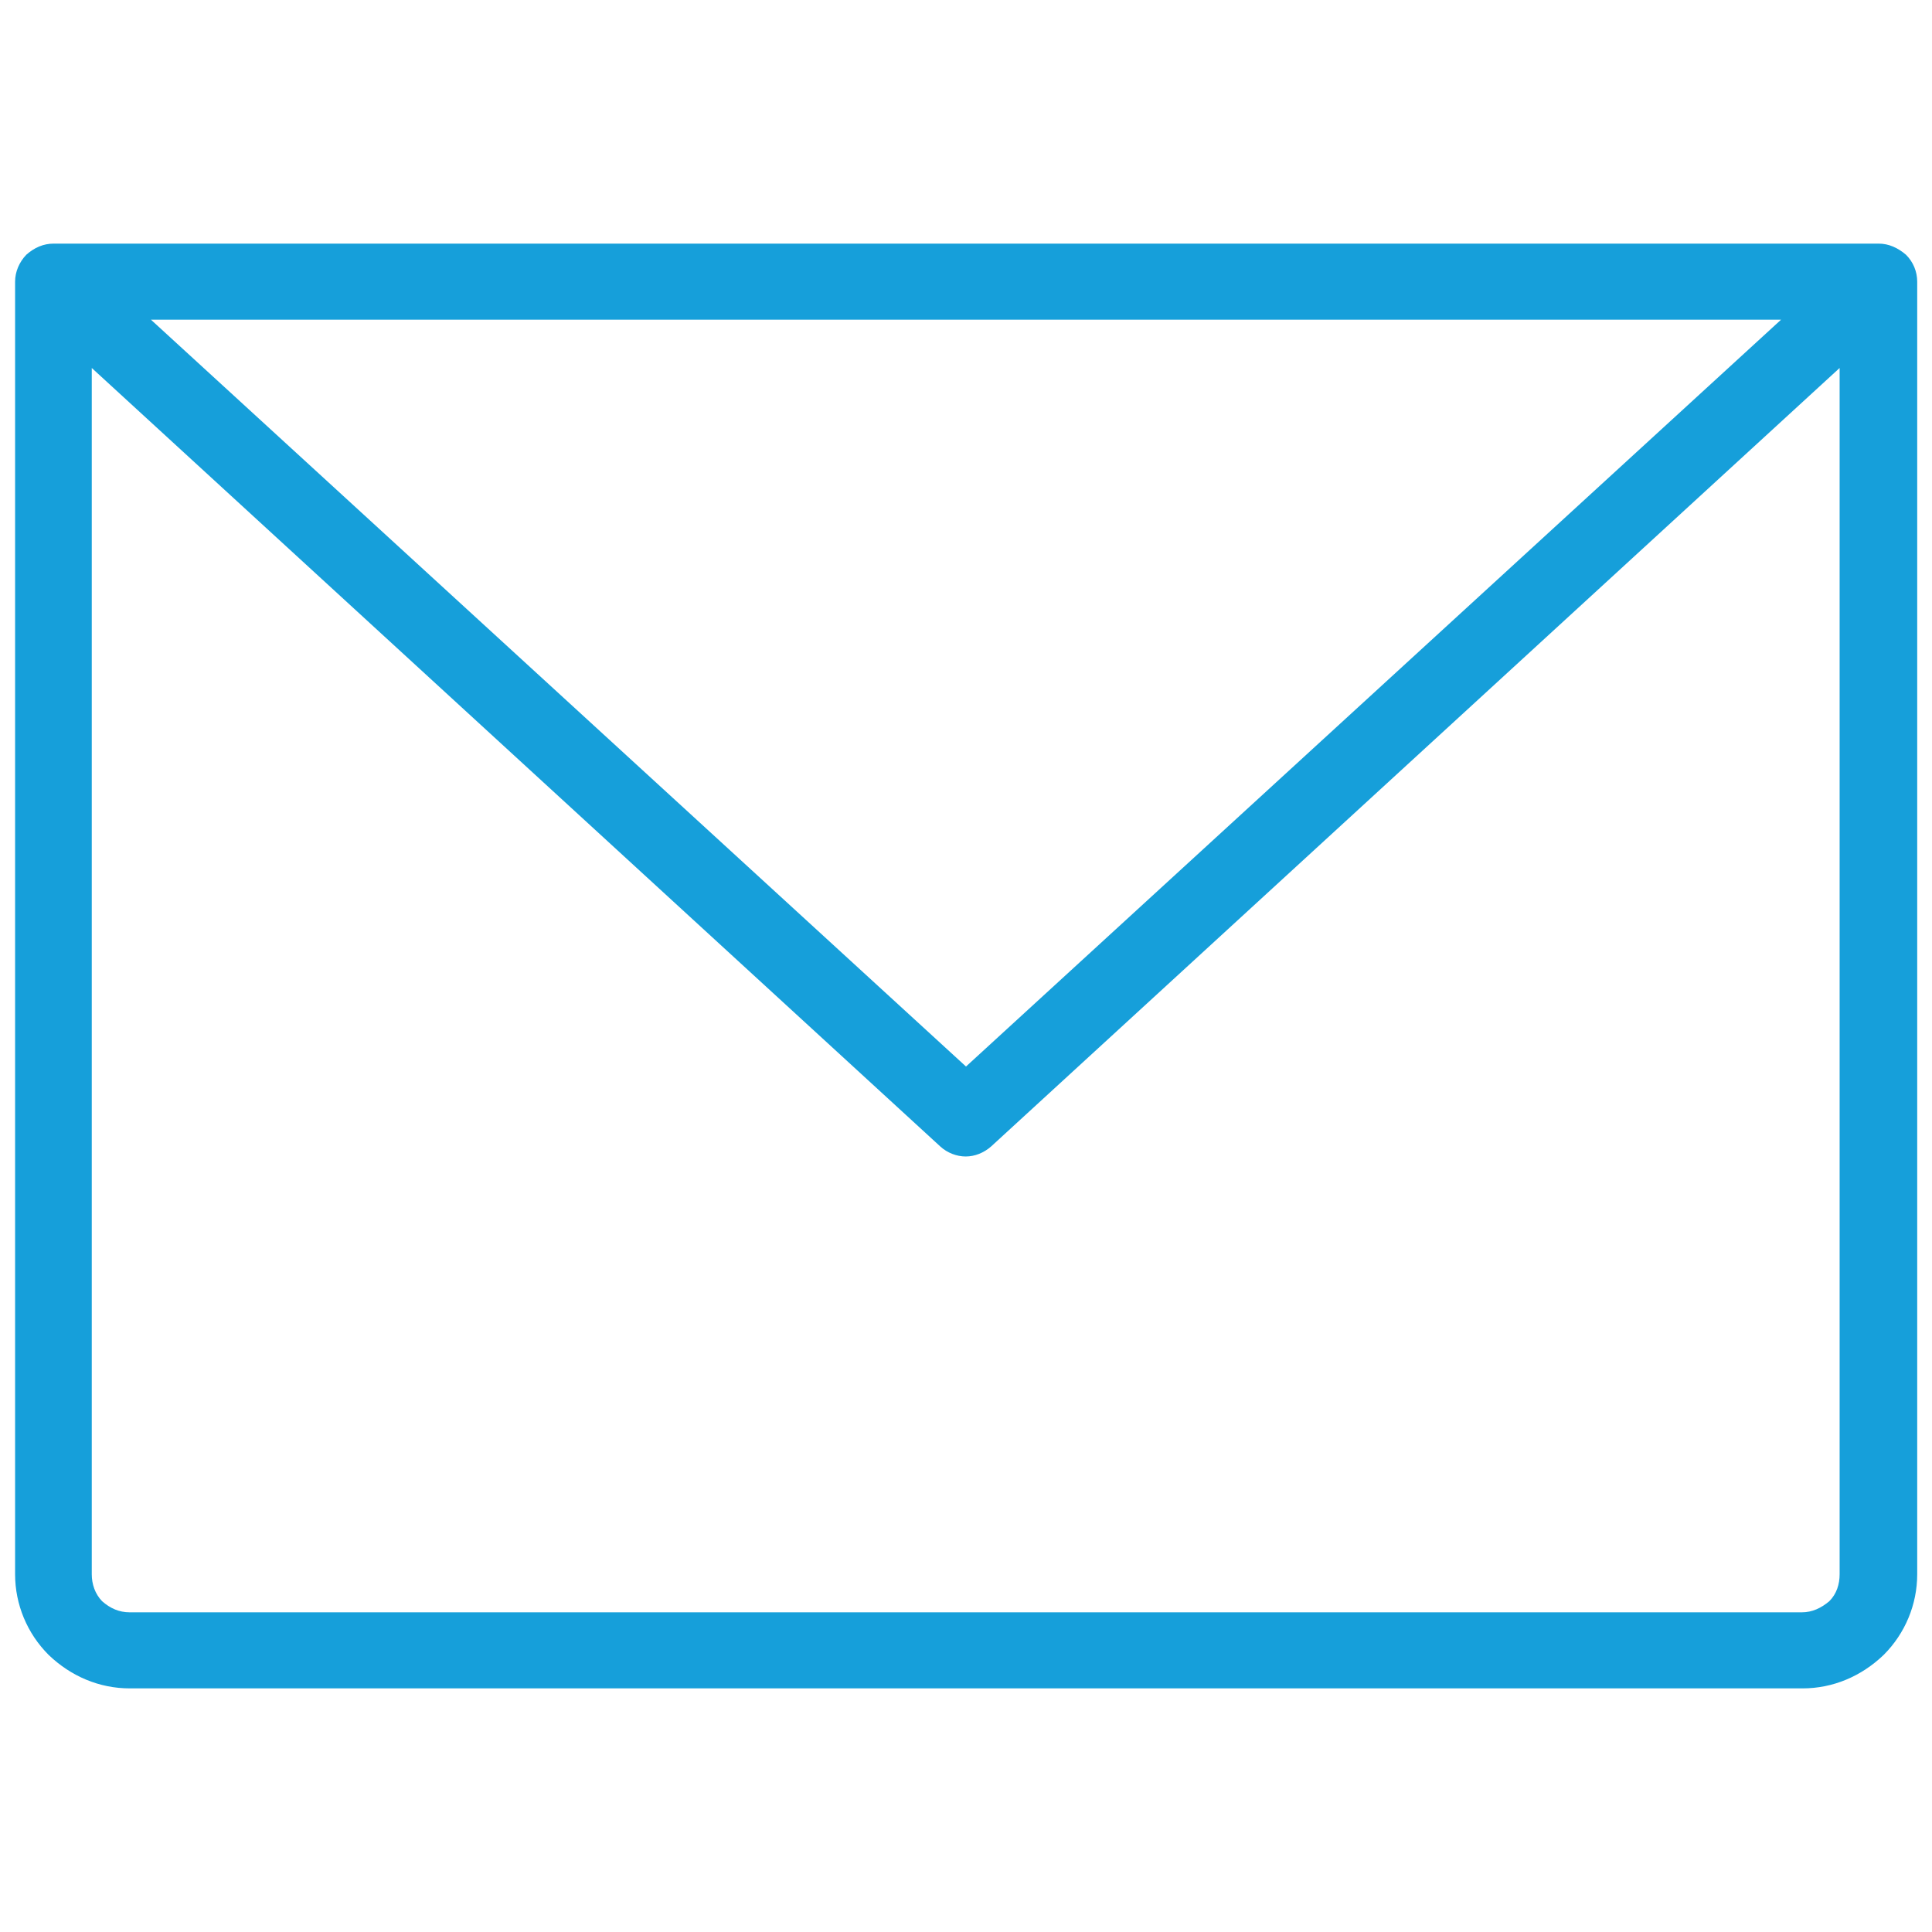
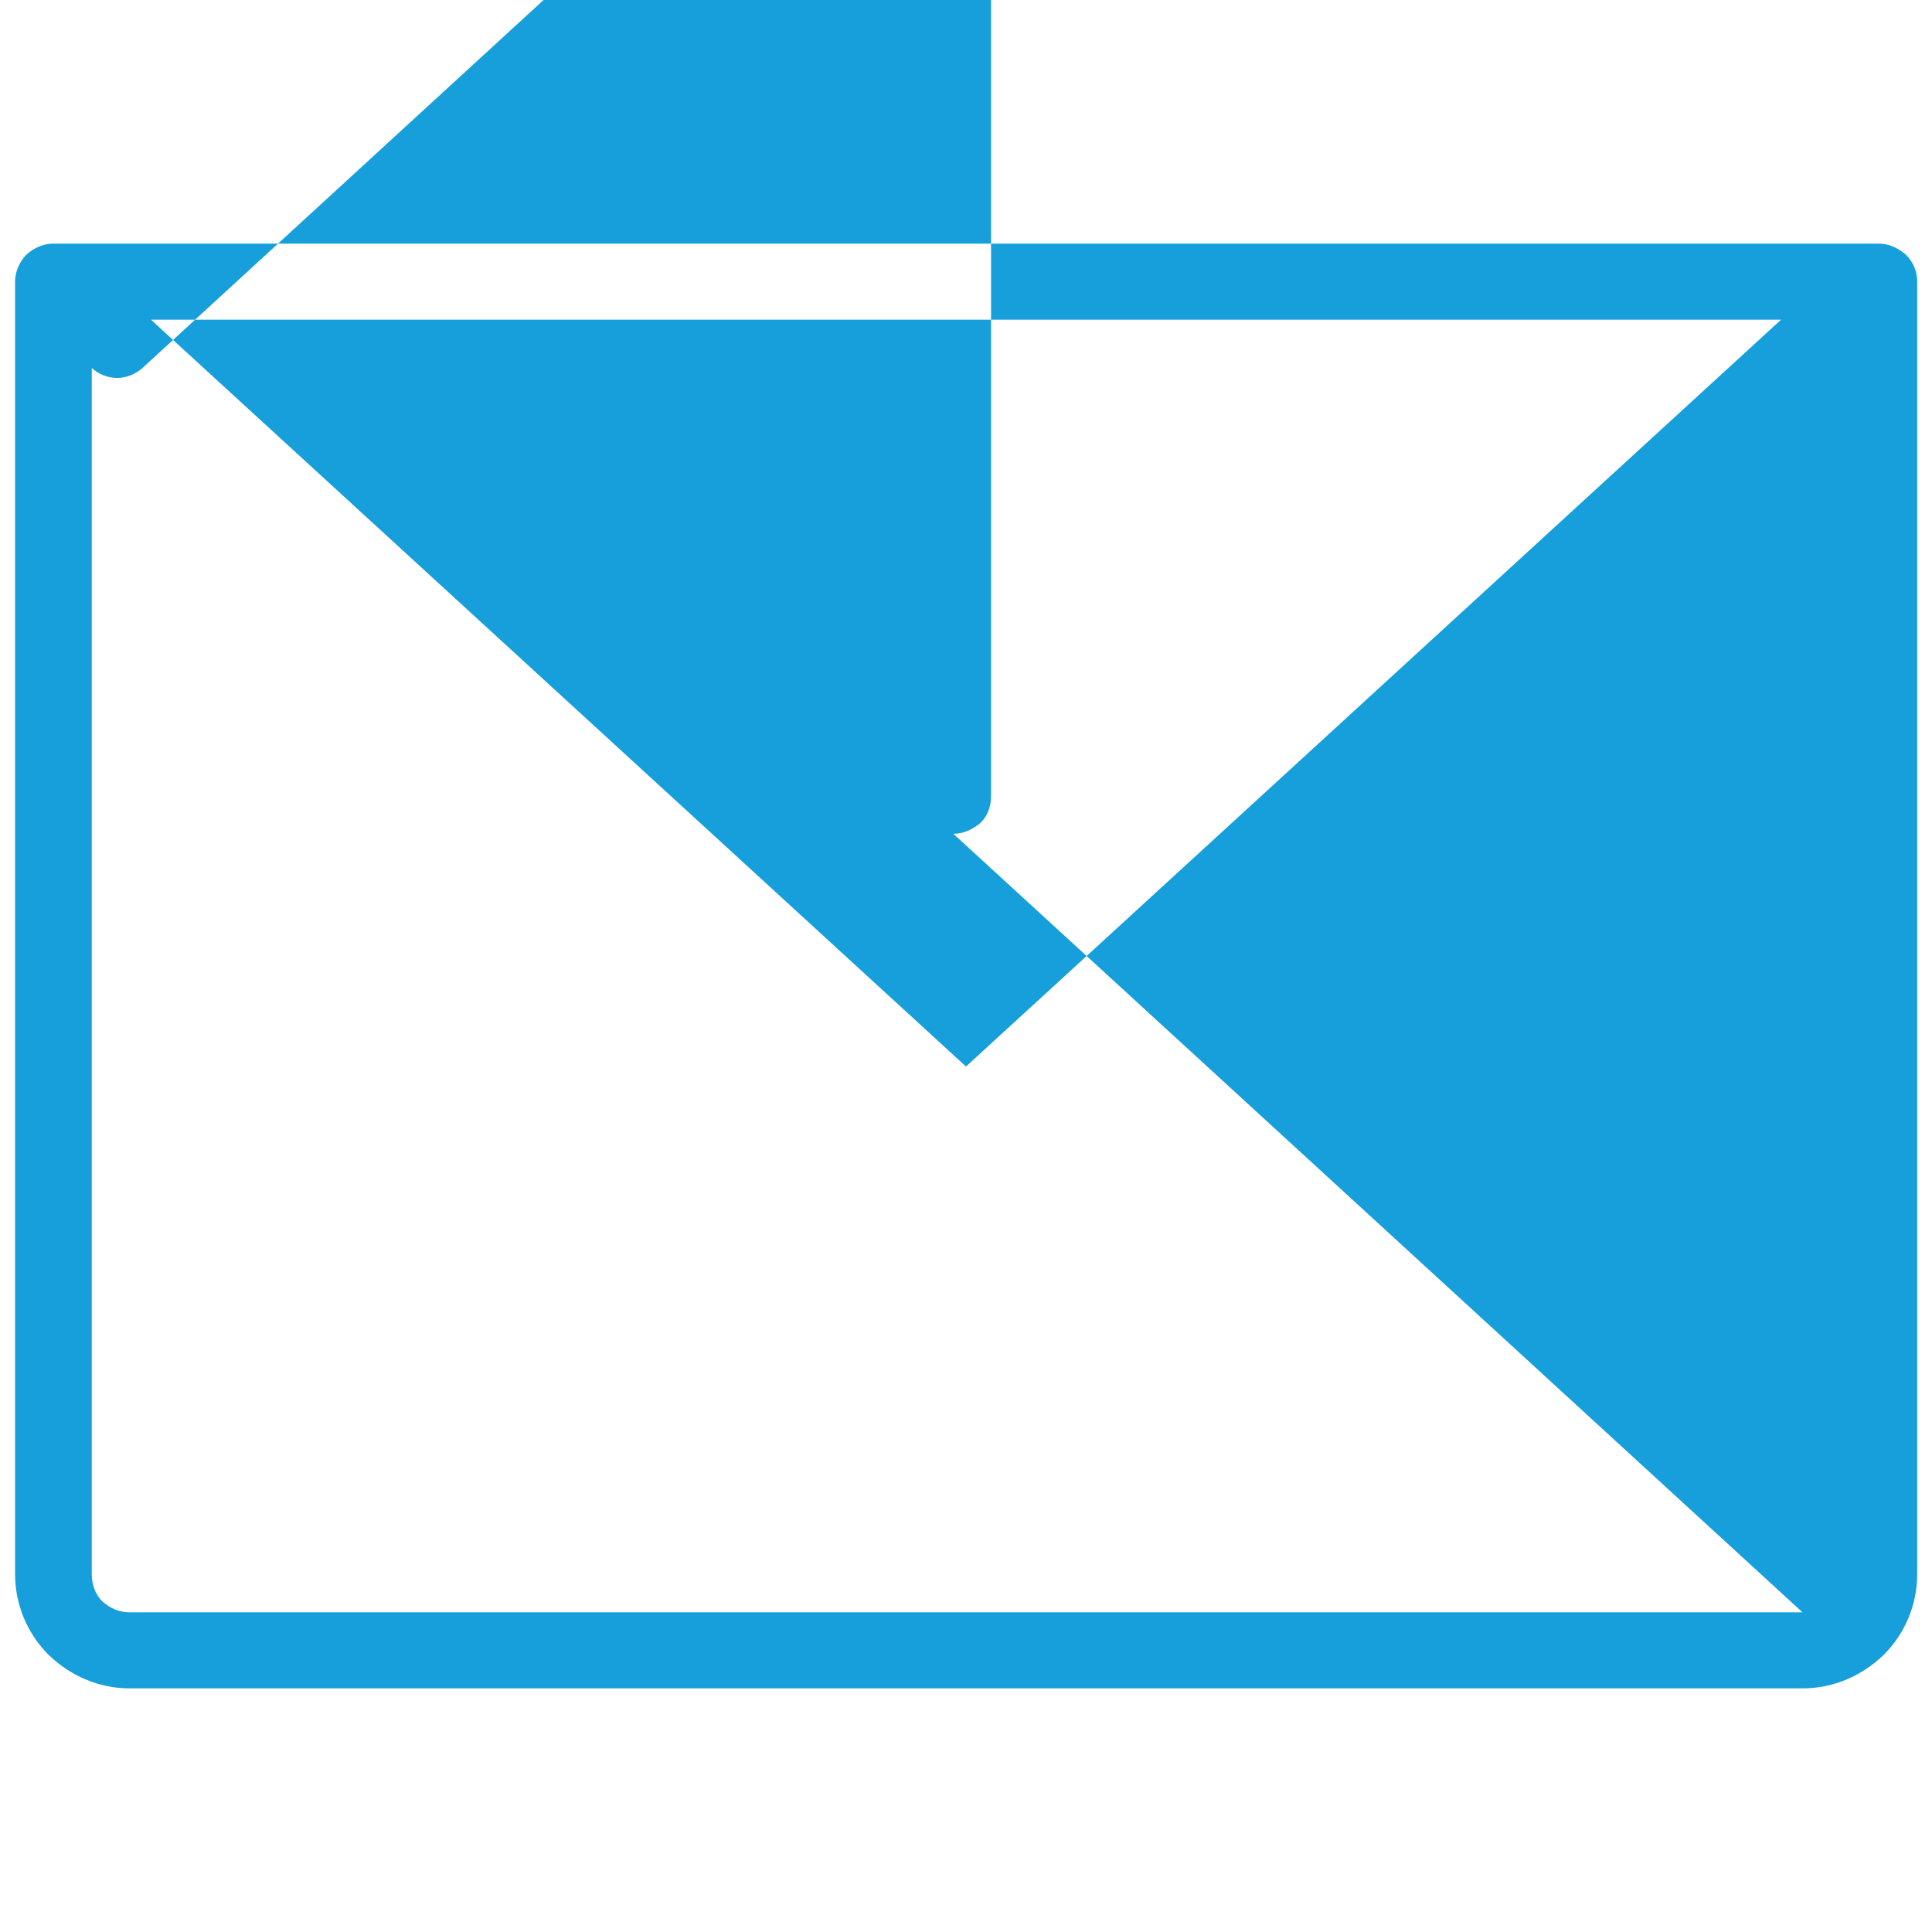
<svg xmlns="http://www.w3.org/2000/svg" id="Layer_1" data-name="Layer 1" version="1.1" viewBox="0 0 64 64">
  <defs>
    <style>
      .cls-1 {
        fill: #169fda;
        stroke-width: 0px;
      }
    </style>
  </defs>
-   <path class="cls-1" d="M62.22,8.07H1.78c-.34,0-.64.13-.91.37-.23.24-.37.56-.37.89v42.82c0,1,.4,1.96,1.11,2.67.74.71,1.68,1.11,2.69,1.11h55.41c1.01,0,1.95-.4,2.69-1.11.71-.71,1.11-1.67,1.11-2.67V9.33c0-.33-.13-.65-.37-.89-.27-.23-.57-.37-.91-.37ZM59,10.59l-27,24.74L5,10.59h54ZM59.71,53.41H4.29c-.34,0-.64-.13-.91-.37-.23-.24-.34-.56-.34-.89V12.19l28.11,25.79c.23.21.54.33.84.33s.6-.12.84-.33l28.11-25.79v39.96c0,.33-.1.65-.34.89-.27.23-.57.37-.91.37Z" />
+   <path class="cls-1" d="M62.22,8.07H1.78c-.34,0-.64.13-.91.37-.23.24-.37.56-.37.89v42.82c0,1,.4,1.96,1.11,2.67.74.71,1.68,1.11,2.69,1.11h55.41c1.01,0,1.95-.4,2.69-1.11.71-.71,1.11-1.67,1.11-2.67V9.33c0-.33-.13-.65-.37-.89-.27-.23-.57-.37-.91-.37ZM59,10.59l-27,24.74L5,10.59h54ZM59.71,53.41H4.29c-.34,0-.64-.13-.91-.37-.23-.24-.34-.56-.34-.89V12.19c.23.21.54.33.84.33s.6-.12.84-.33l28.11-25.79v39.96c0,.33-.1.65-.34.89-.27.23-.57.37-.91.37Z" />
</svg>